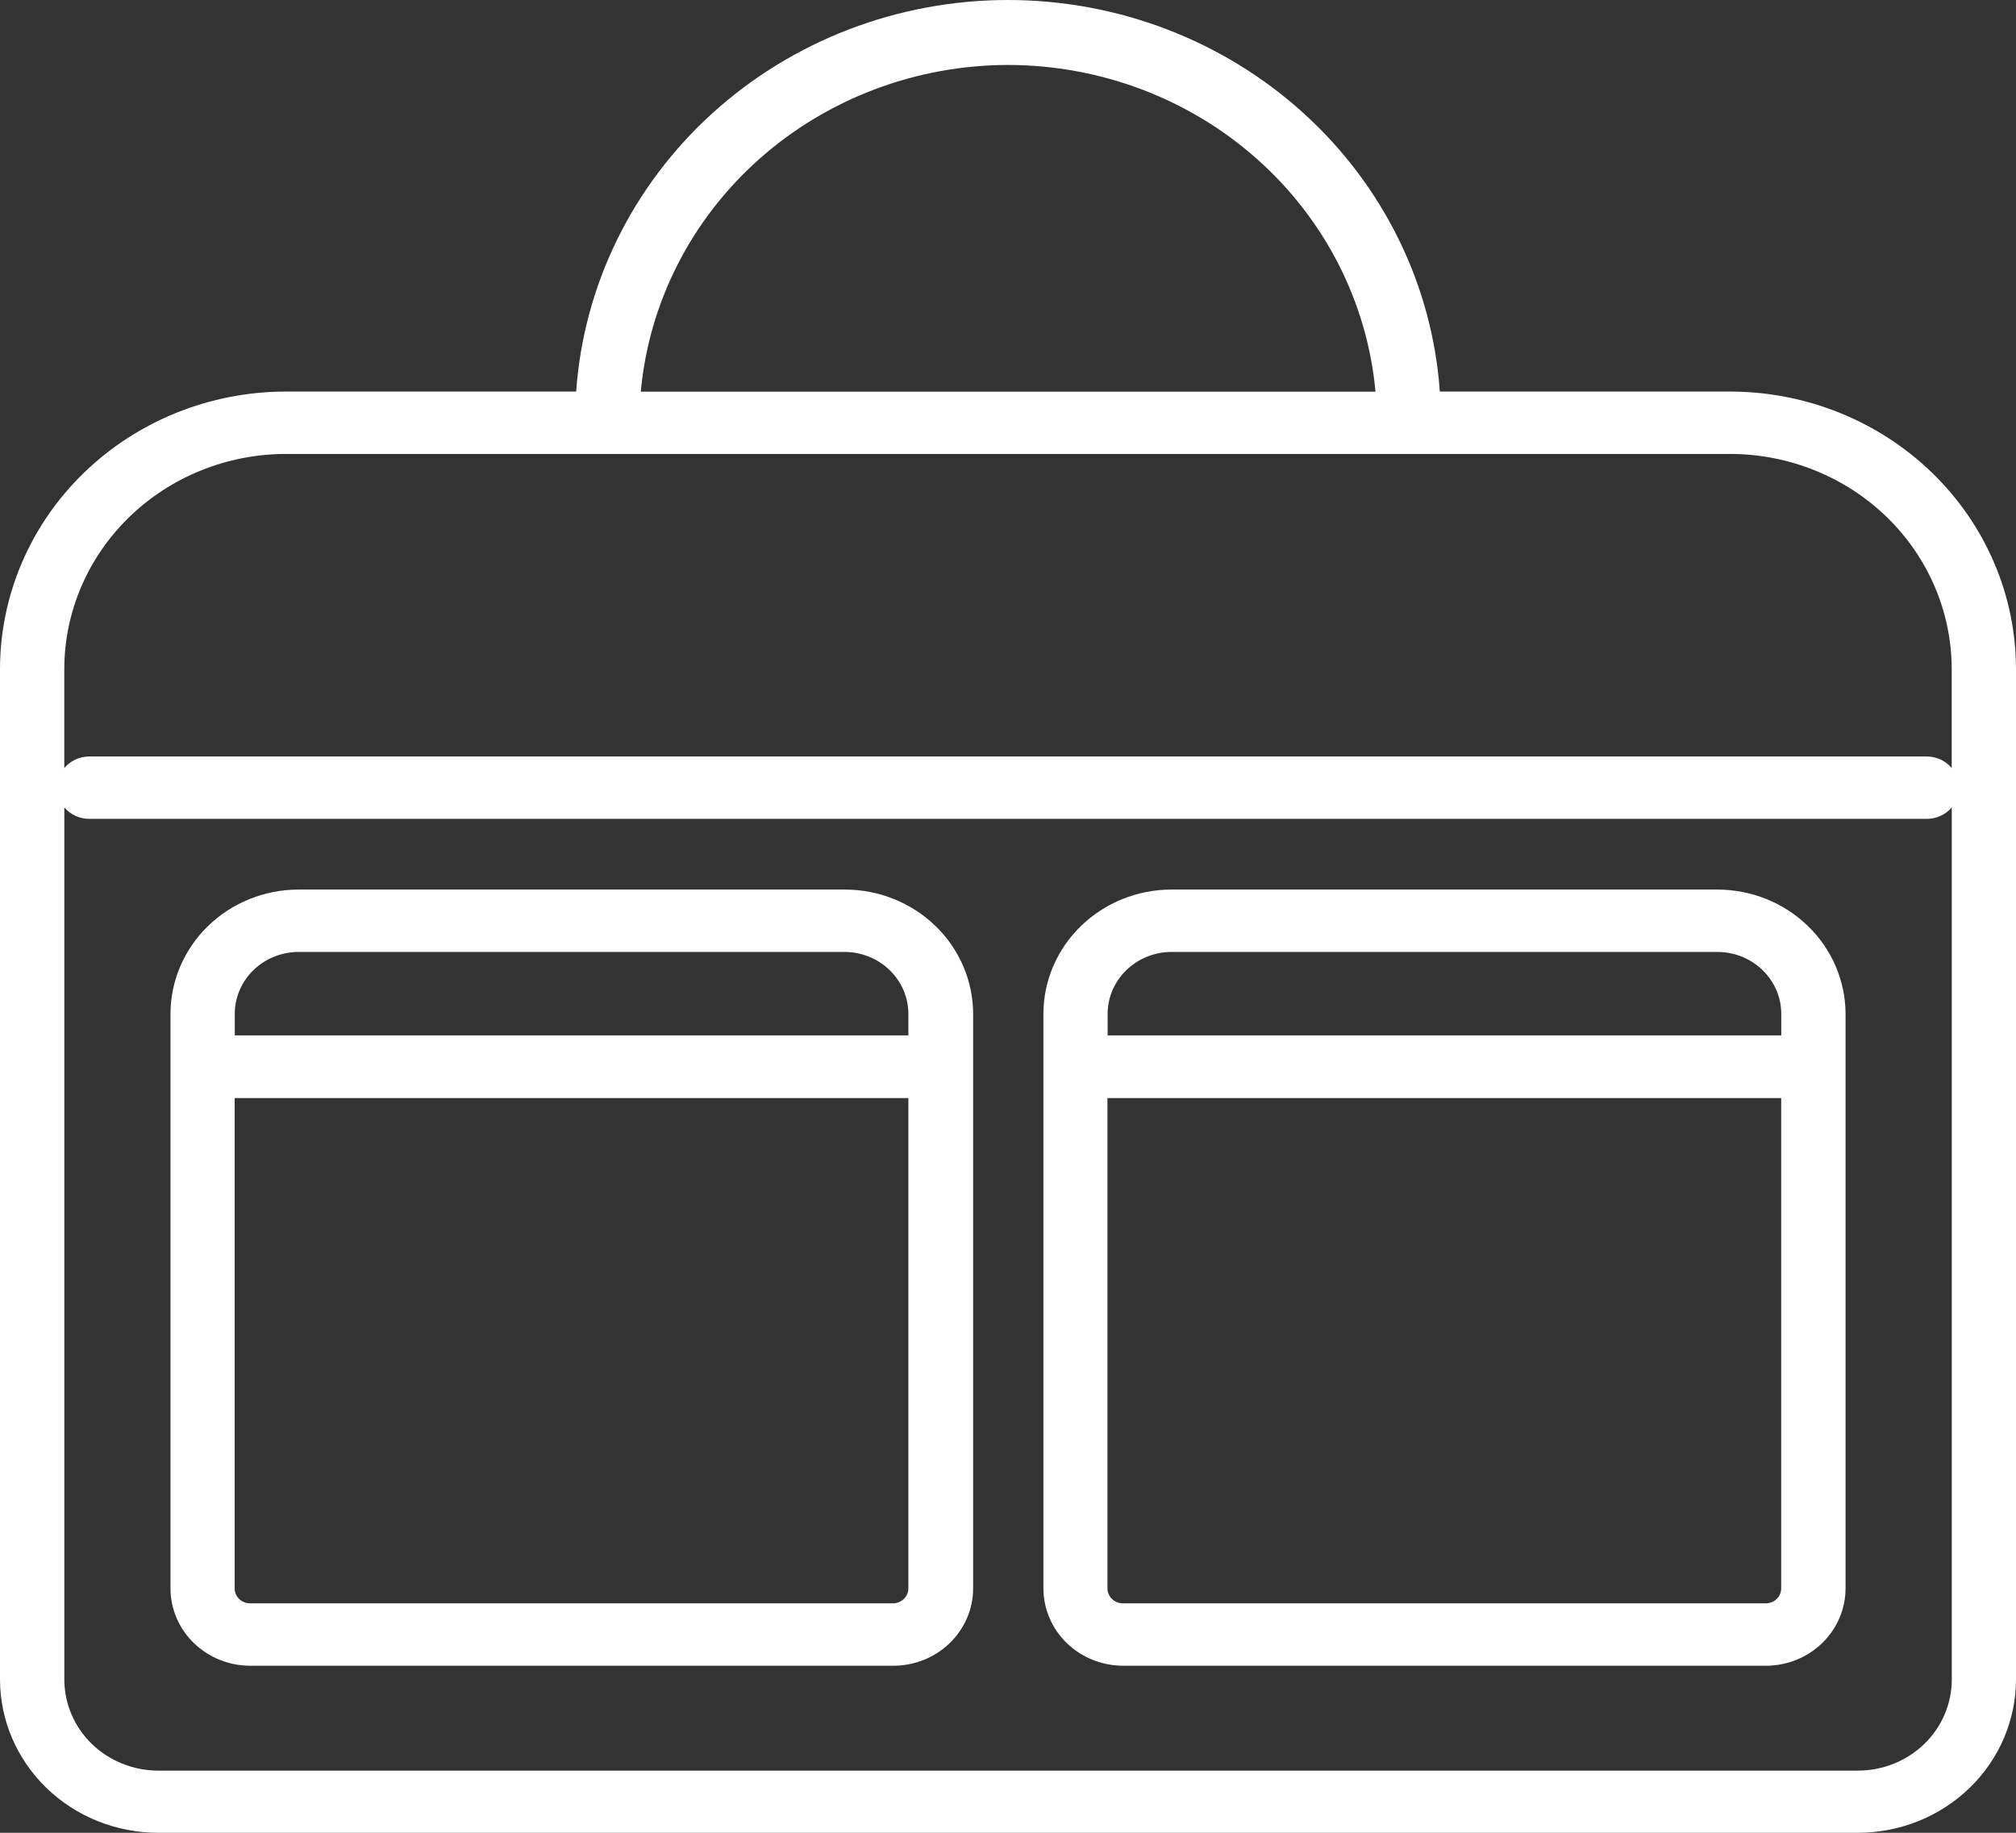
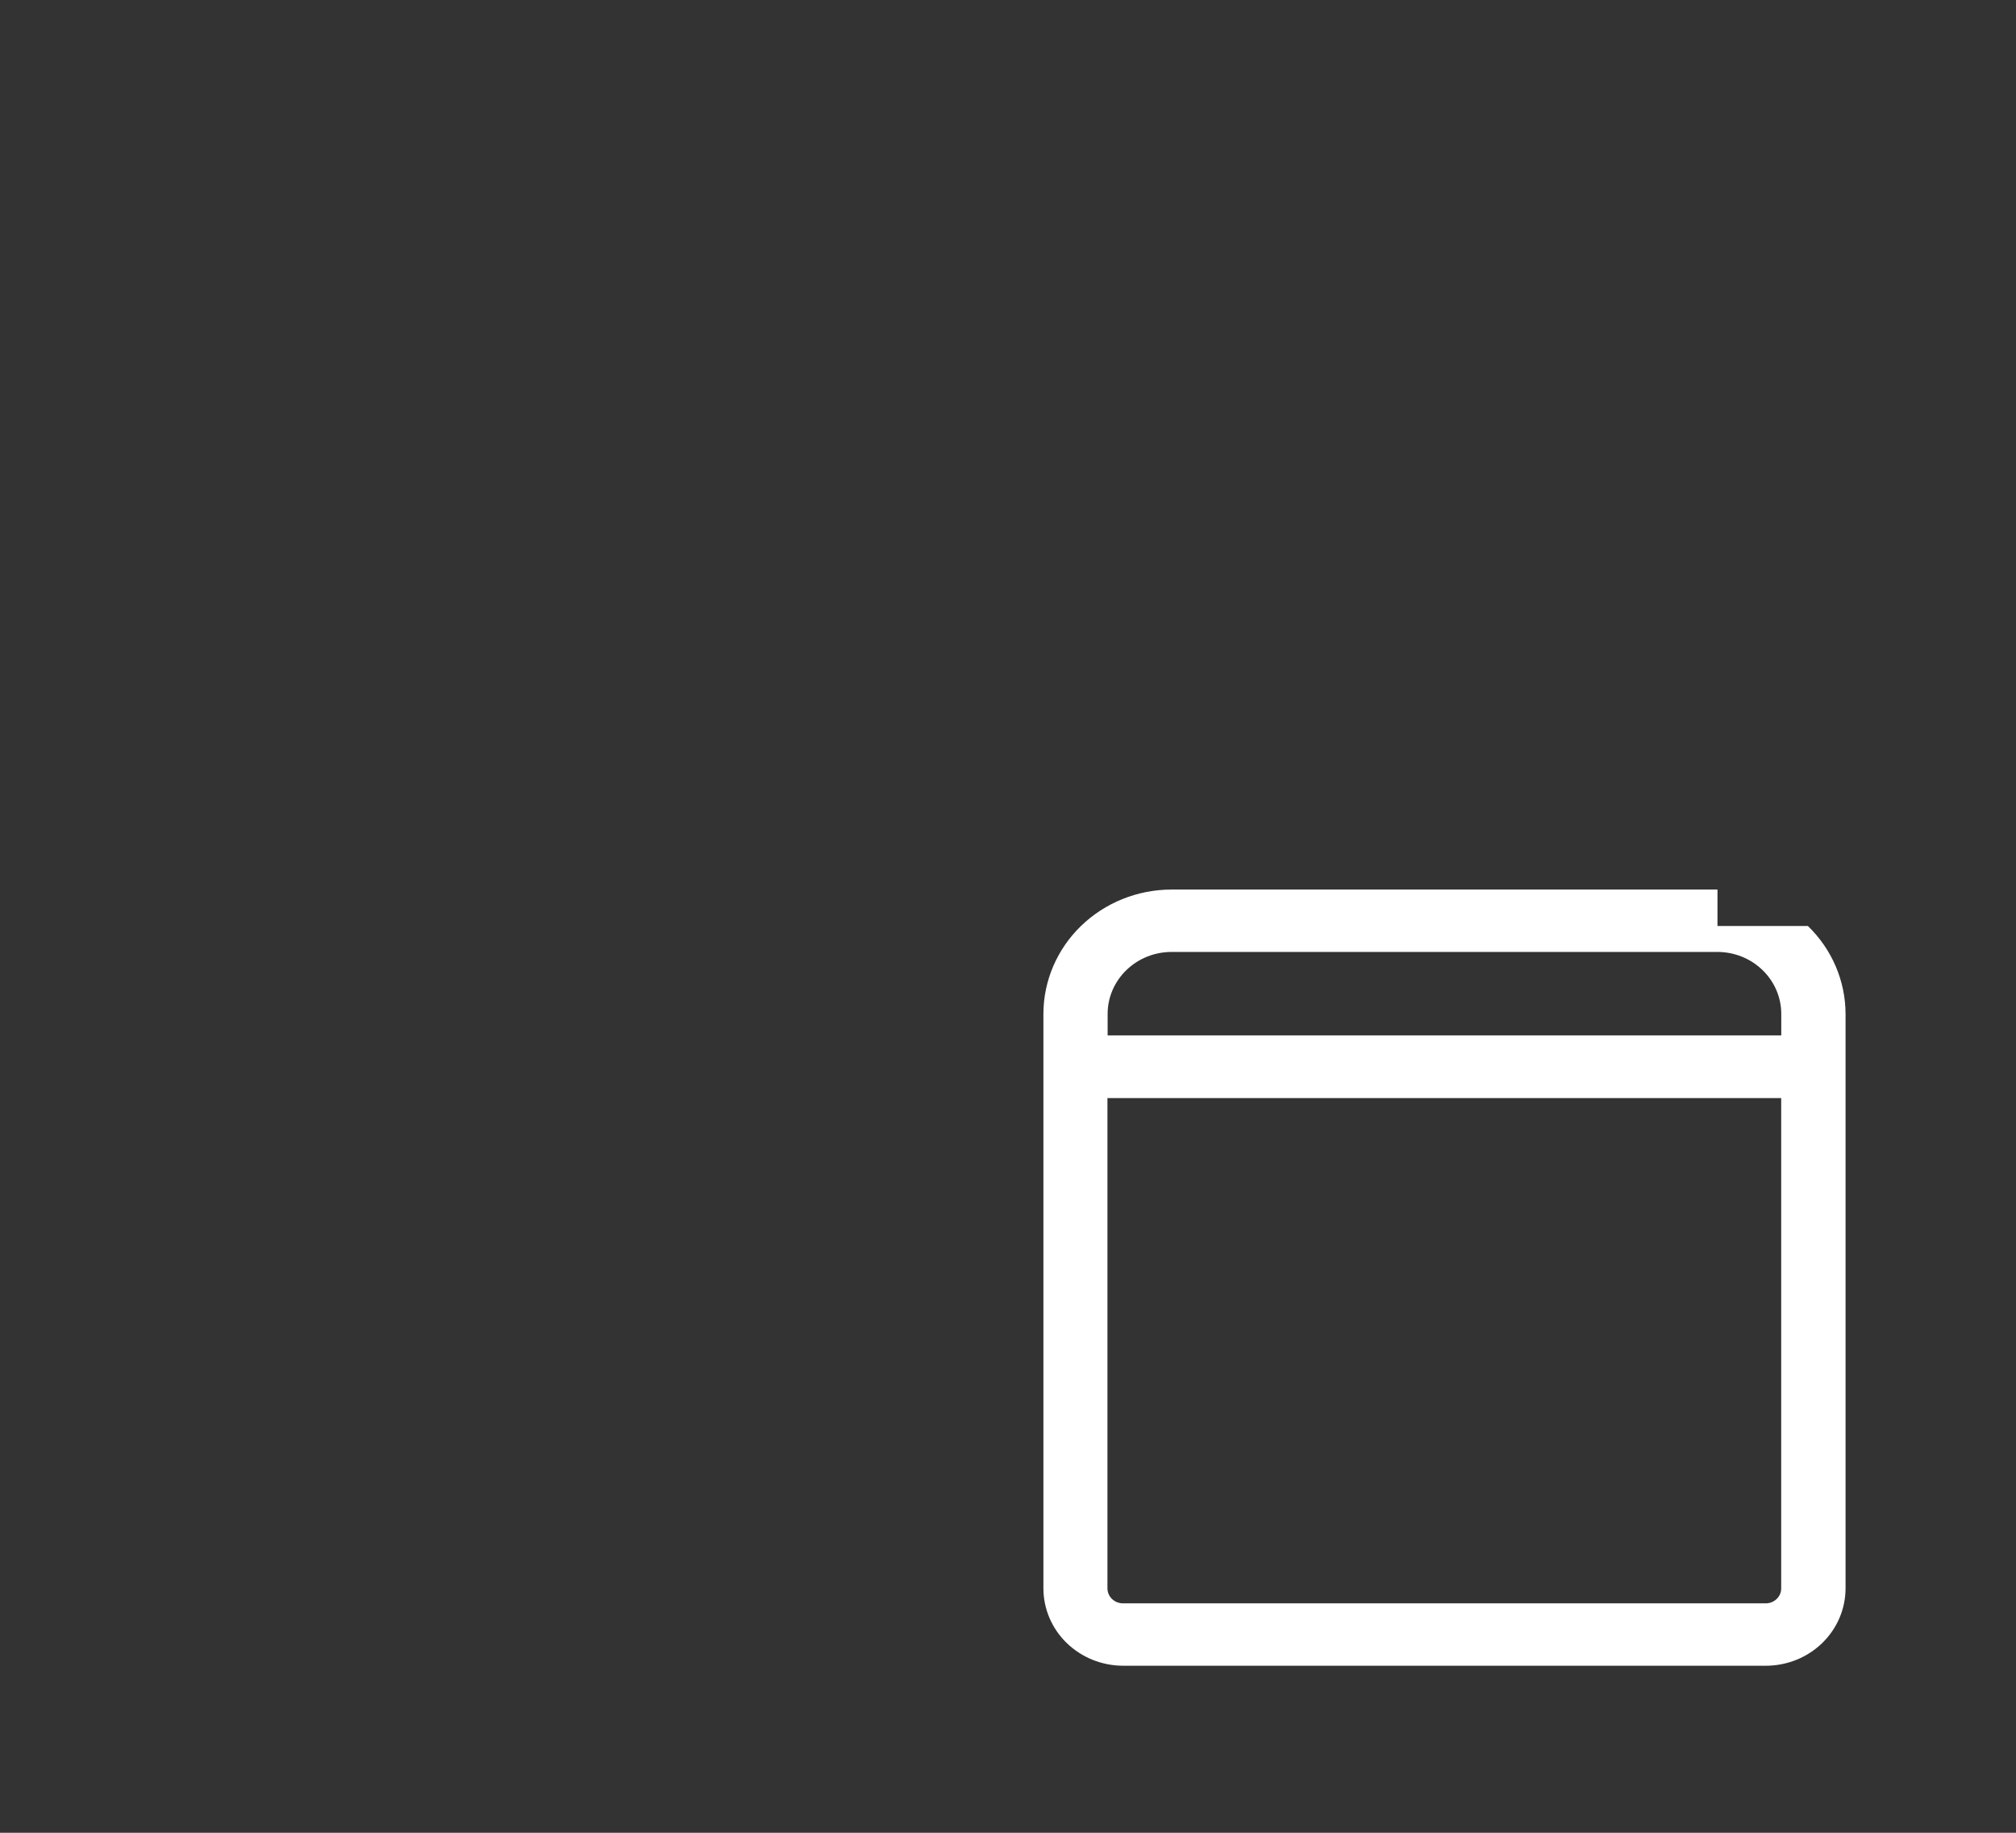
<svg xmlns="http://www.w3.org/2000/svg" width="55" height="50" viewBox="0 0 55 50" fill="none">
  <rect x="0" y="0" width="55" height="50" fill="#333333" stroke="none" />
-   <path d="M47.202 10.682H39.281C39.078 7.784 37.748 5.069 35.561 3.086C33.374 1.103 30.493 0 27.5 0C24.507 0 21.626 1.103 19.439 3.086C17.252 5.069 15.922 7.784 15.719 10.682H7.798C5.731 10.684 3.748 11.482 2.286 12.901C0.824 14.32 0.002 16.245 0 18.252V45.825C0.003 46.932 0.459 47.994 1.267 48.777C2.075 49.559 3.17 49.999 4.311 50H50.689C51.831 49.999 52.925 49.559 53.733 48.777C54.541 47.994 54.997 46.932 55 45.825V18.252C54.998 16.245 54.176 14.32 52.714 12.901C51.252 11.482 49.269 10.684 47.202 10.682ZM27.504 1.772C30.019 1.775 32.442 2.691 34.297 4.341C36.151 5.99 37.303 8.253 37.526 10.685H17.482C17.705 8.253 18.857 5.99 20.711 4.341C22.566 2.691 24.989 1.775 27.504 1.772ZM7.8 12.384H47.202C48.804 12.386 50.34 13.005 51.474 14.105C52.607 15.205 53.244 16.696 53.246 18.252V20.953C53.164 20.855 53.061 20.776 52.944 20.721C52.826 20.667 52.698 20.638 52.568 20.638H2.433C2.303 20.638 2.175 20.667 2.057 20.721C1.94 20.776 1.836 20.855 1.754 20.953V18.252C1.756 16.696 2.393 15.205 3.527 14.105C4.66 13.005 6.196 12.386 7.798 12.384H7.8ZM50.691 48.304H4.313C3.635 48.303 2.986 48.041 2.506 47.577C2.027 47.112 1.757 46.482 1.755 45.825V22.026C1.838 22.124 1.941 22.203 2.059 22.257C2.176 22.311 2.305 22.339 2.435 22.339H52.57C52.7 22.339 52.828 22.311 52.945 22.256C53.062 22.202 53.166 22.123 53.248 22.026V45.825C53.246 46.482 52.977 47.112 52.498 47.577C52.019 48.041 51.369 48.303 50.692 48.304H50.691Z" fill="white" />
-   <path d="M46.856 24.268H31.959C31.033 24.269 30.145 24.627 29.49 25.263C28.835 25.899 28.467 26.761 28.466 27.66V43.333C28.467 43.892 28.695 44.428 29.102 44.823C29.509 45.218 30.061 45.441 30.636 45.443H48.175C48.751 45.443 49.304 45.221 49.712 44.825C50.12 44.429 50.349 43.893 50.35 43.333V27.66C50.348 26.761 49.979 25.898 49.323 25.262C48.668 24.626 47.779 24.268 46.851 24.268H46.856ZM31.959 25.97H46.856C47.318 25.971 47.76 26.149 48.086 26.466C48.413 26.783 48.596 27.212 48.596 27.66V28.247H30.218V27.66C30.218 27.212 30.402 26.783 30.729 26.466C31.055 26.149 31.498 25.971 31.959 25.97ZM48.175 43.741H30.636C30.581 43.741 30.526 43.73 30.474 43.71C30.423 43.689 30.377 43.659 30.337 43.621C30.298 43.583 30.267 43.538 30.246 43.489C30.224 43.439 30.213 43.386 30.213 43.332V29.956H48.594V43.332C48.594 43.385 48.584 43.439 48.563 43.488C48.541 43.538 48.511 43.583 48.471 43.621C48.432 43.659 48.386 43.689 48.334 43.71C48.283 43.73 48.228 43.741 48.173 43.741H48.175Z" fill="white" />
-   <path d="M23.041 24.268H8.144C7.218 24.269 6.33 24.627 5.675 25.263C5.021 25.899 4.652 26.761 4.651 27.66V43.333C4.651 43.611 4.708 43.886 4.818 44.142C4.928 44.399 5.089 44.631 5.292 44.827C5.494 45.023 5.735 45.179 6 45.284C6.264 45.39 6.548 45.444 6.834 45.443H24.372C24.949 45.443 25.502 45.221 25.91 44.825C26.318 44.43 26.548 43.893 26.549 43.333V27.66C26.547 26.76 26.178 25.898 25.522 25.262C24.866 24.626 23.976 24.268 23.049 24.268H23.041ZM8.144 25.97H23.041C23.503 25.971 23.945 26.149 24.272 26.466C24.598 26.783 24.782 27.212 24.782 27.66V28.247H6.405V27.66C6.405 27.212 6.588 26.783 6.914 26.466C7.24 26.149 7.683 25.971 8.144 25.97ZM24.36 43.741H6.821C6.766 43.741 6.711 43.73 6.66 43.709C6.609 43.689 6.563 43.659 6.524 43.621C6.485 43.583 6.454 43.538 6.433 43.488C6.412 43.438 6.401 43.385 6.402 43.332V29.956H24.782V43.332C24.782 43.44 24.737 43.544 24.658 43.621C24.579 43.697 24.471 43.741 24.36 43.741Z" fill="white" />
+   <path d="M46.856 24.268H31.959C31.033 24.269 30.145 24.627 29.49 25.263C28.835 25.899 28.467 26.761 28.466 27.66V43.333C28.467 43.892 28.695 44.428 29.102 44.823C29.509 45.218 30.061 45.441 30.636 45.443H48.175C48.751 45.443 49.304 45.221 49.712 44.825C50.12 44.429 50.349 43.893 50.35 43.333V27.66C50.348 26.761 49.979 25.898 49.323 25.262H46.856ZM31.959 25.97H46.856C47.318 25.971 47.76 26.149 48.086 26.466C48.413 26.783 48.596 27.212 48.596 27.66V28.247H30.218V27.66C30.218 27.212 30.402 26.783 30.729 26.466C31.055 26.149 31.498 25.971 31.959 25.97ZM48.175 43.741H30.636C30.581 43.741 30.526 43.73 30.474 43.71C30.423 43.689 30.377 43.659 30.337 43.621C30.298 43.583 30.267 43.538 30.246 43.489C30.224 43.439 30.213 43.386 30.213 43.332V29.956H48.594V43.332C48.594 43.385 48.584 43.439 48.563 43.488C48.541 43.538 48.511 43.583 48.471 43.621C48.432 43.659 48.386 43.689 48.334 43.71C48.283 43.73 48.228 43.741 48.173 43.741H48.175Z" fill="white" />
</svg>